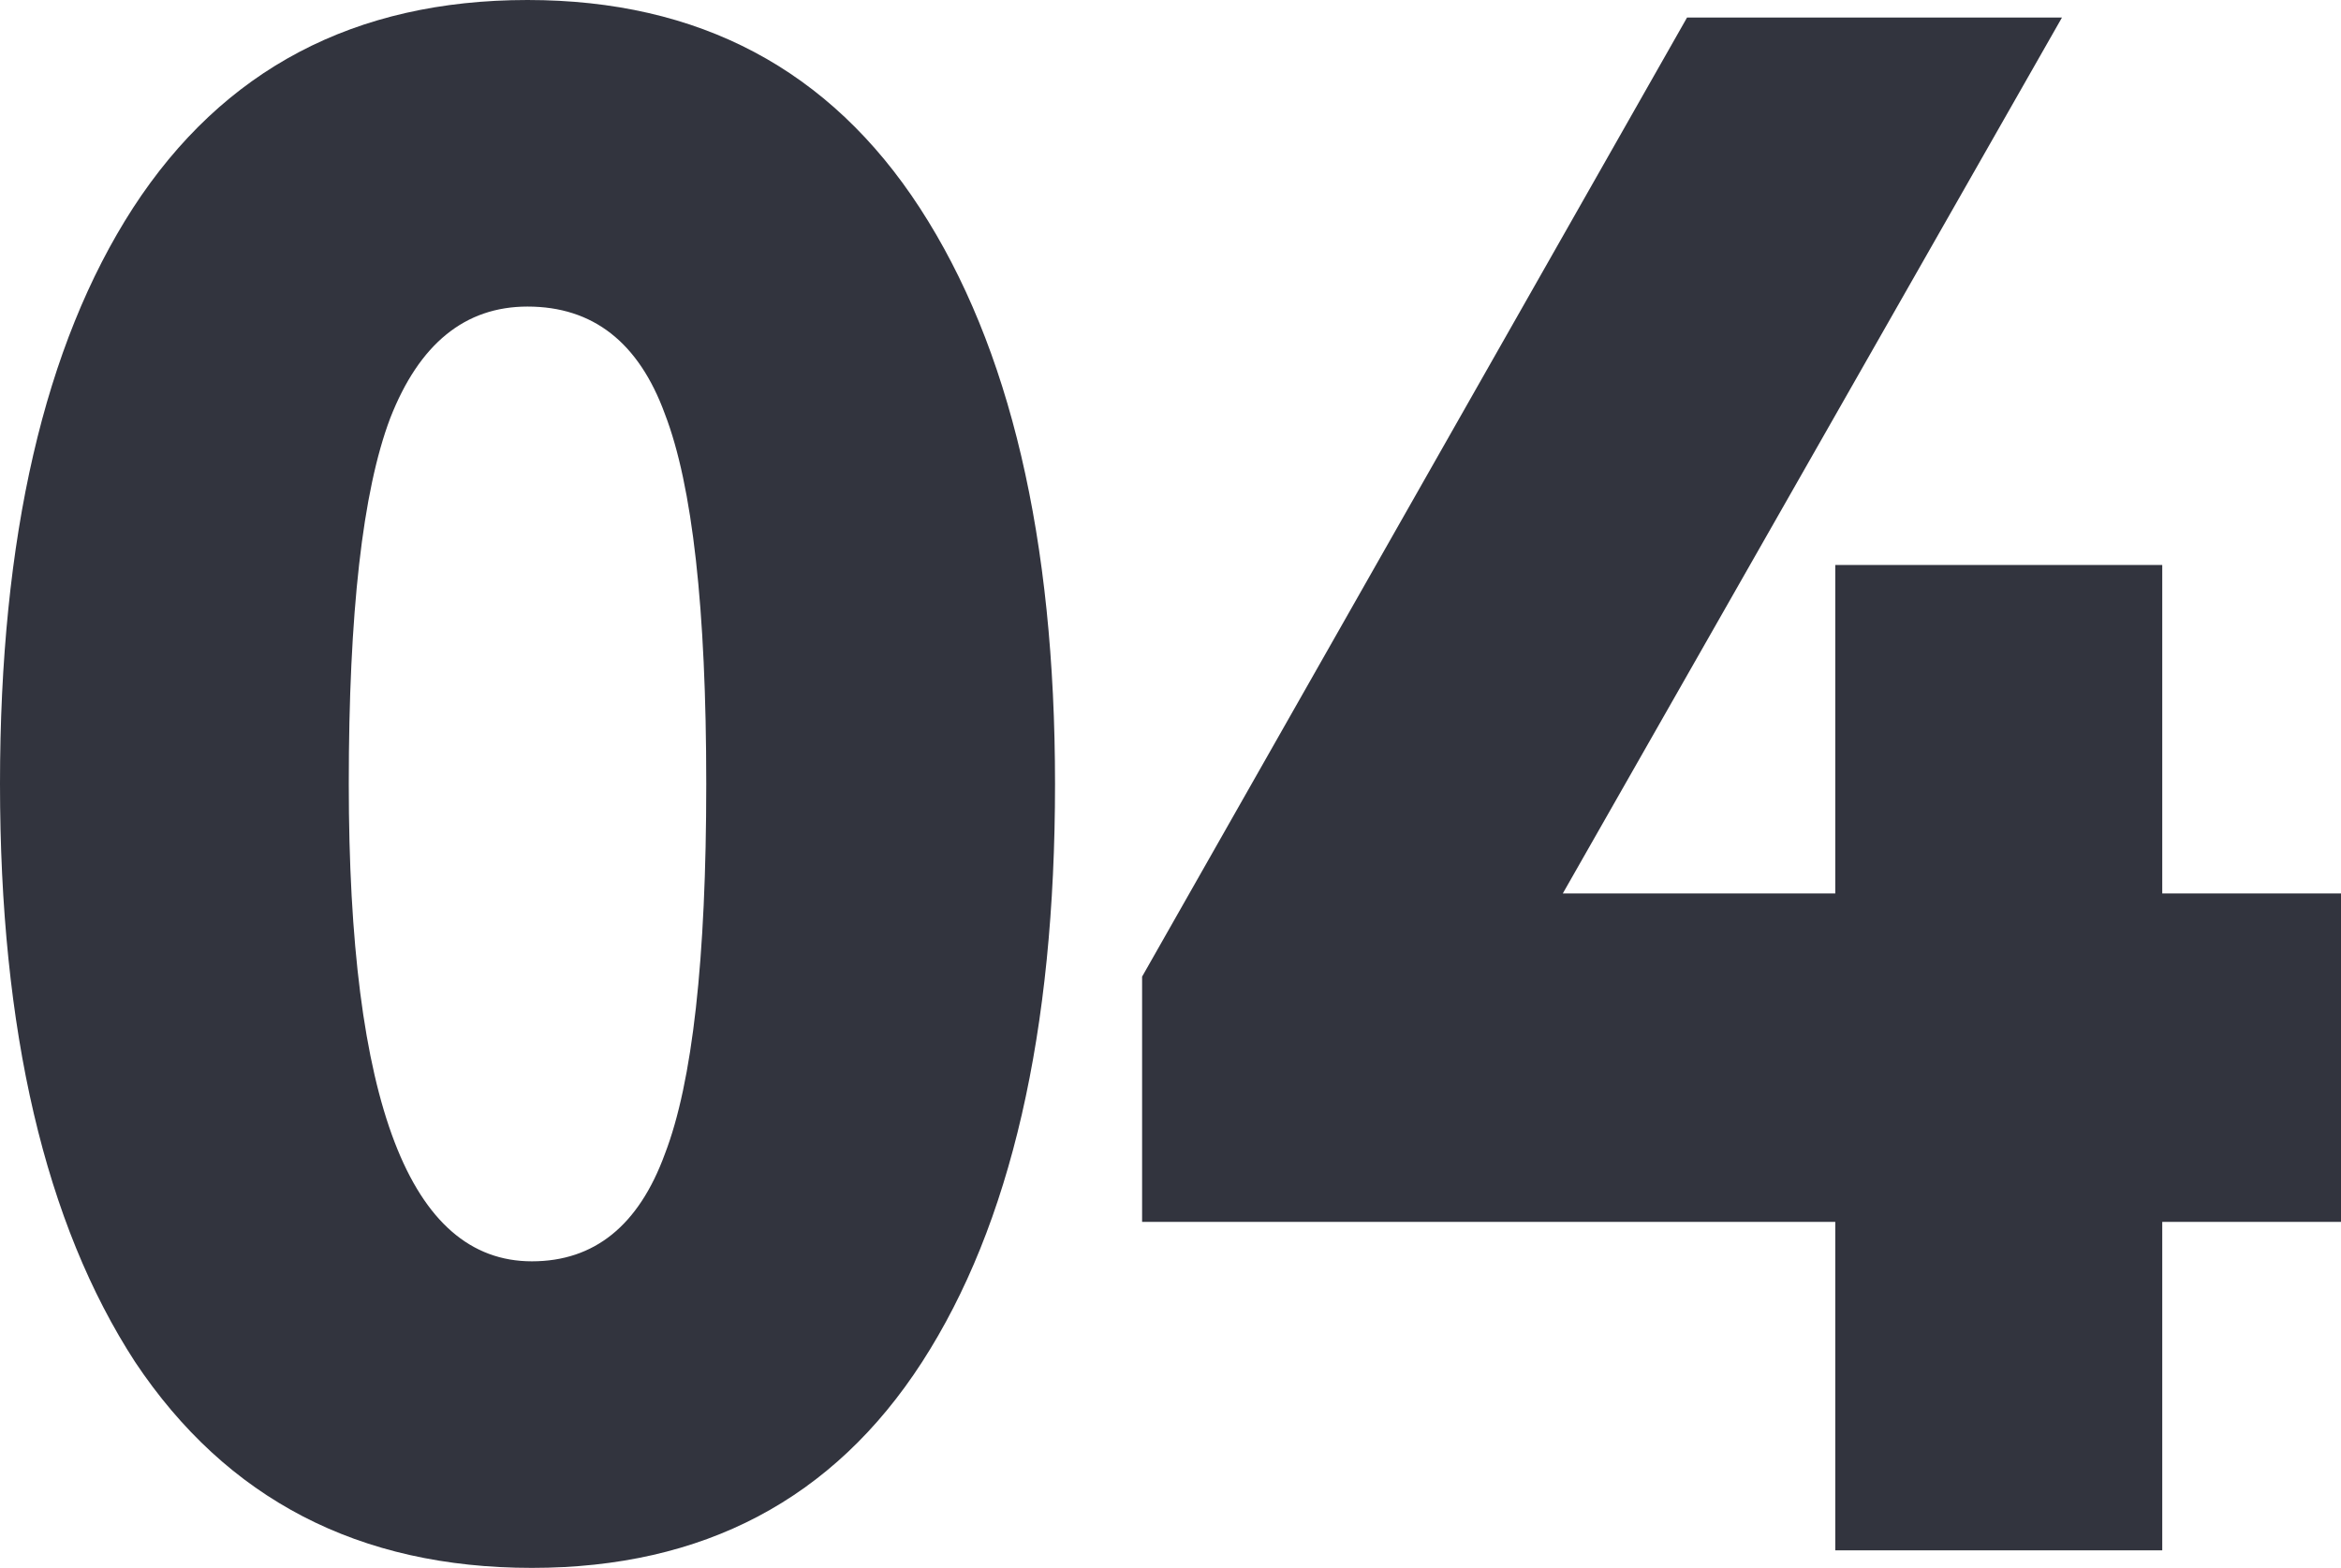
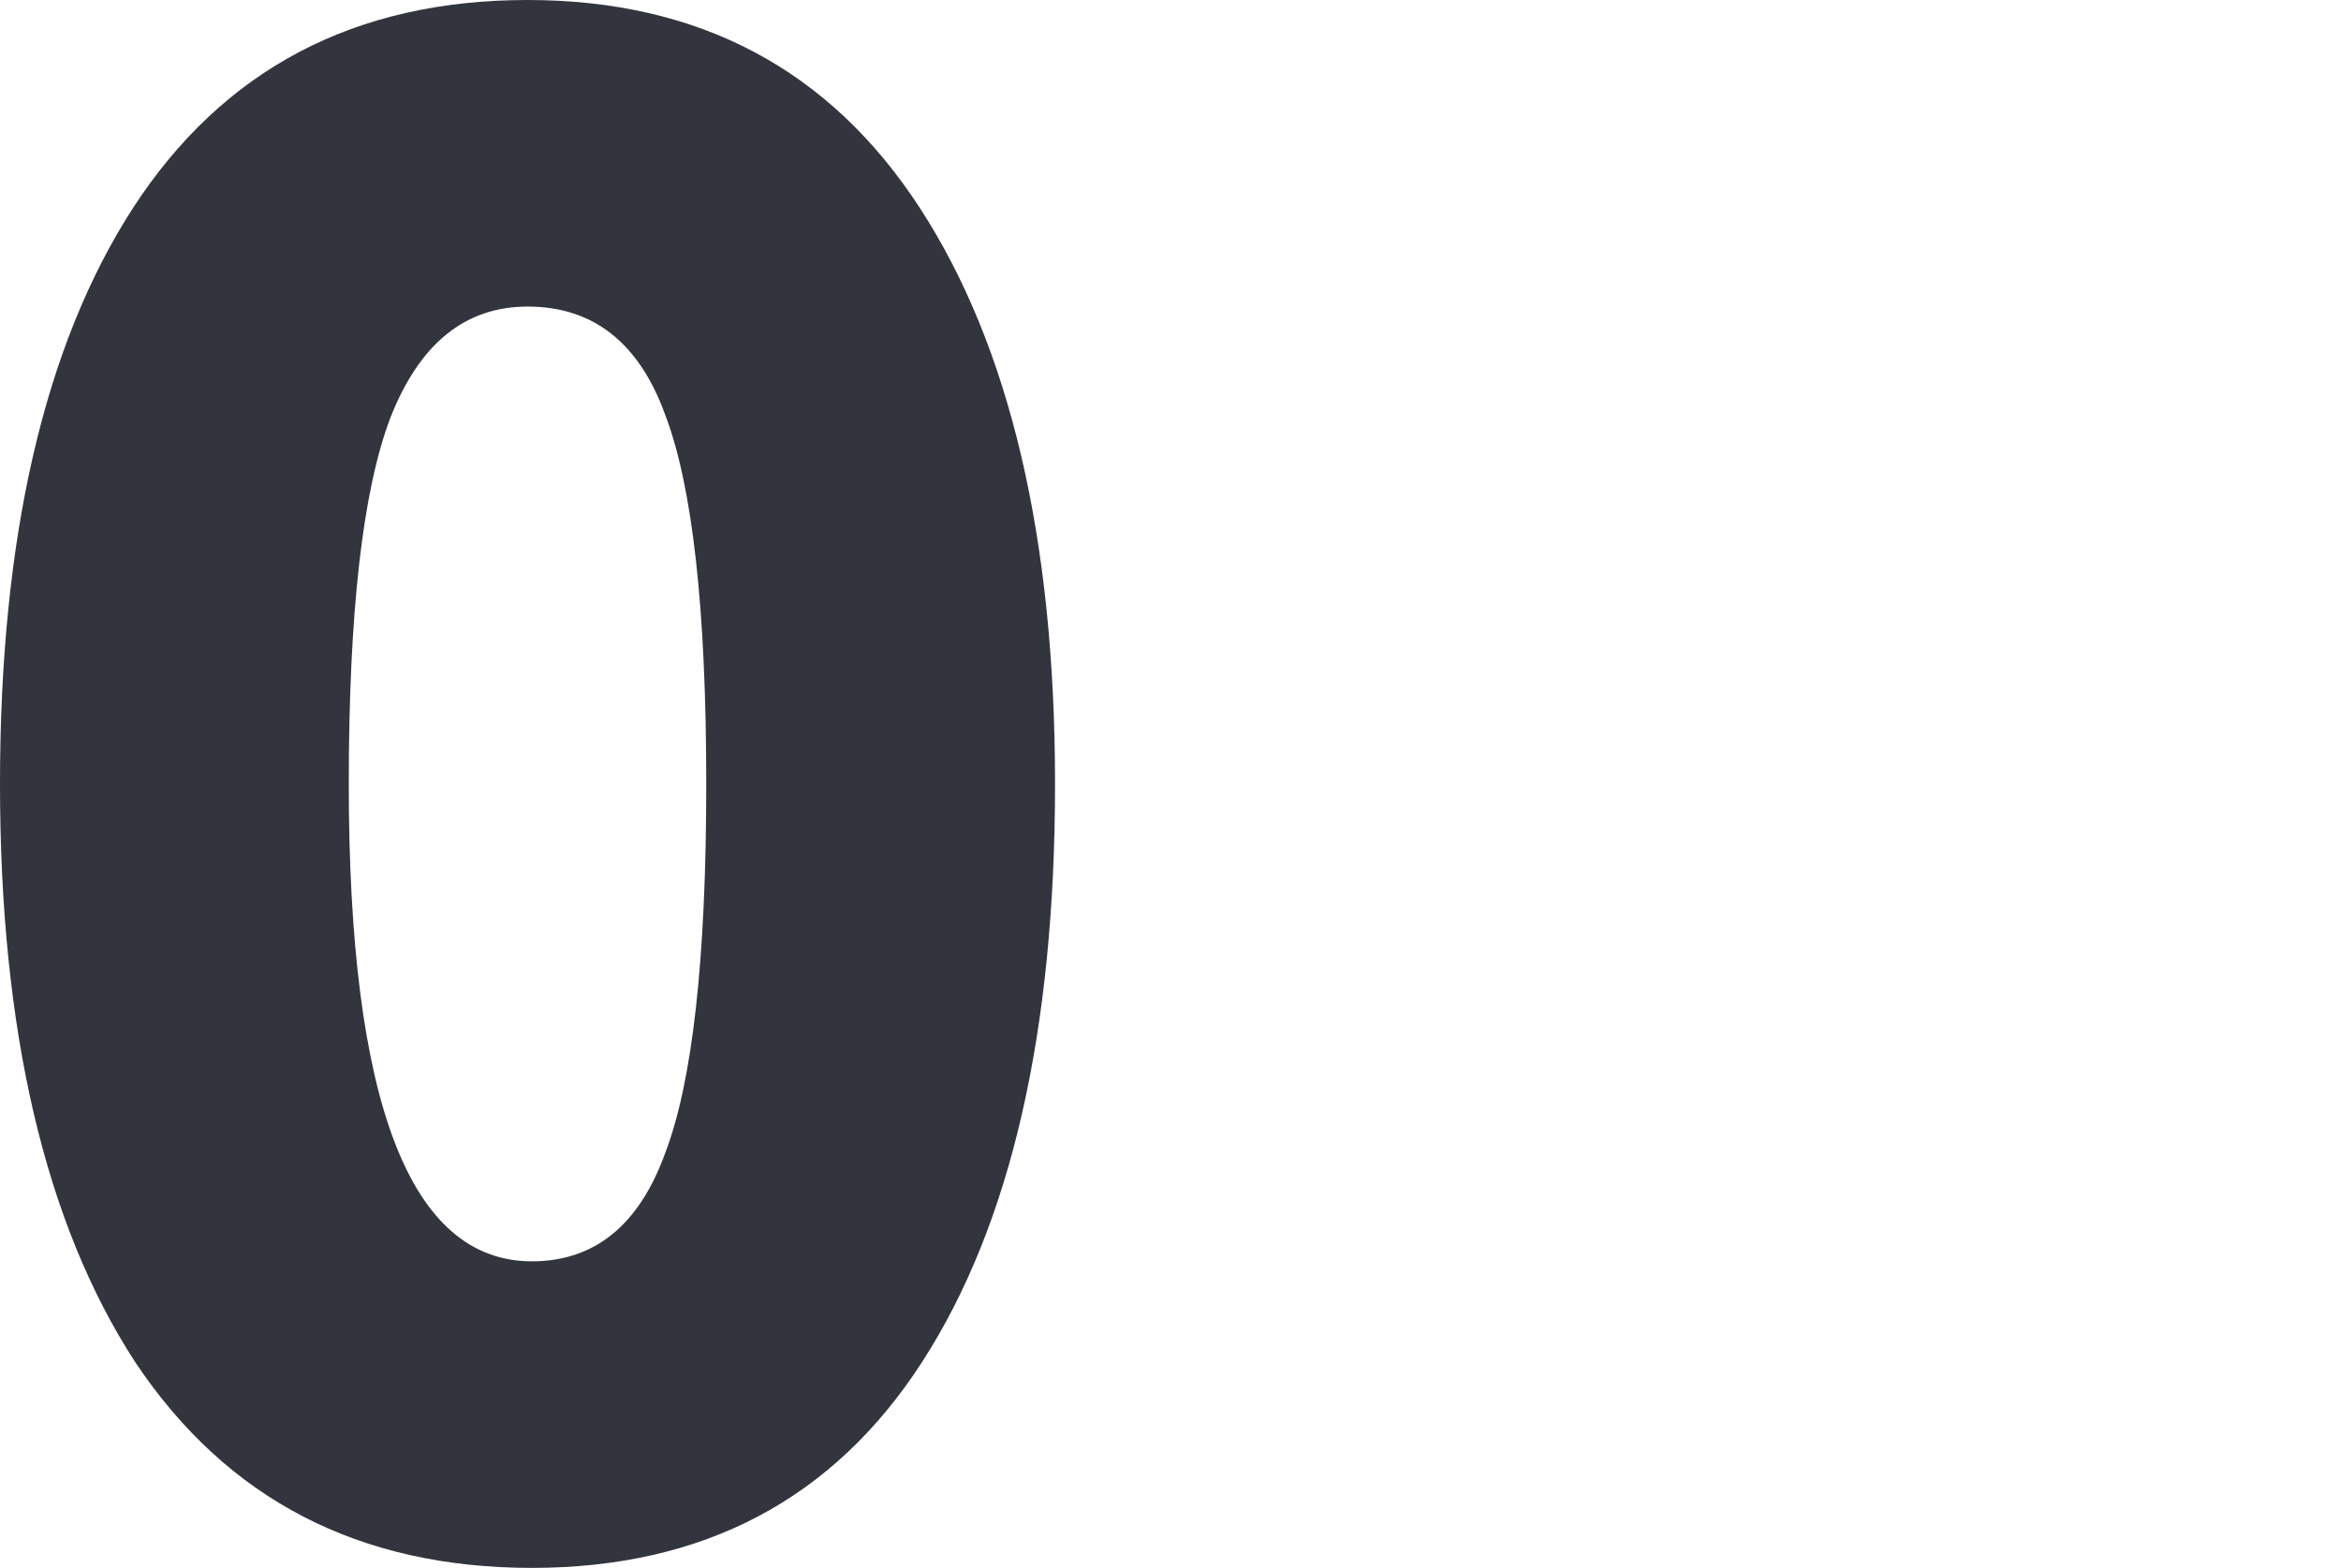
<svg xmlns="http://www.w3.org/2000/svg" width="203" height="136" viewBox="0 0 203 136" fill="none">
  <path d="M11.719 118.145C3.906 106.115 0 89.4 0 68C0 46.6 3.843 29.948 11.53 18.045C19.343 6.015 30.748 0 45.743 0C60.613 0 71.955 6.015 79.768 18.045C87.581 30.075 91.487 46.726 91.487 68C91.487 89.527 87.644 106.242 79.957 118.145C72.27 130.048 60.991 136 46.121 136C31.126 136 19.658 130.048 11.719 118.145ZM30.244 68C30.244 95.605 35.536 109.408 46.121 109.408C51.54 109.408 55.384 106.305 57.652 100.101C60.046 93.896 61.243 83.195 61.243 68C61.243 52.804 60.046 42.104 57.652 35.899C55.384 29.695 51.414 26.592 45.743 26.592C40.325 26.592 36.355 29.821 33.835 36.279C31.441 42.611 30.244 53.184 30.244 68Z" fill="#32343E" />
-   <path d="M187.5 134.48H159.147V105.989H99.037V84.715L146.293 1.52H178.805L135.519 77.497H159.147V49.006H187.5V77.497H203V105.989H187.5V134.48Z" fill="#32343E" />
</svg>